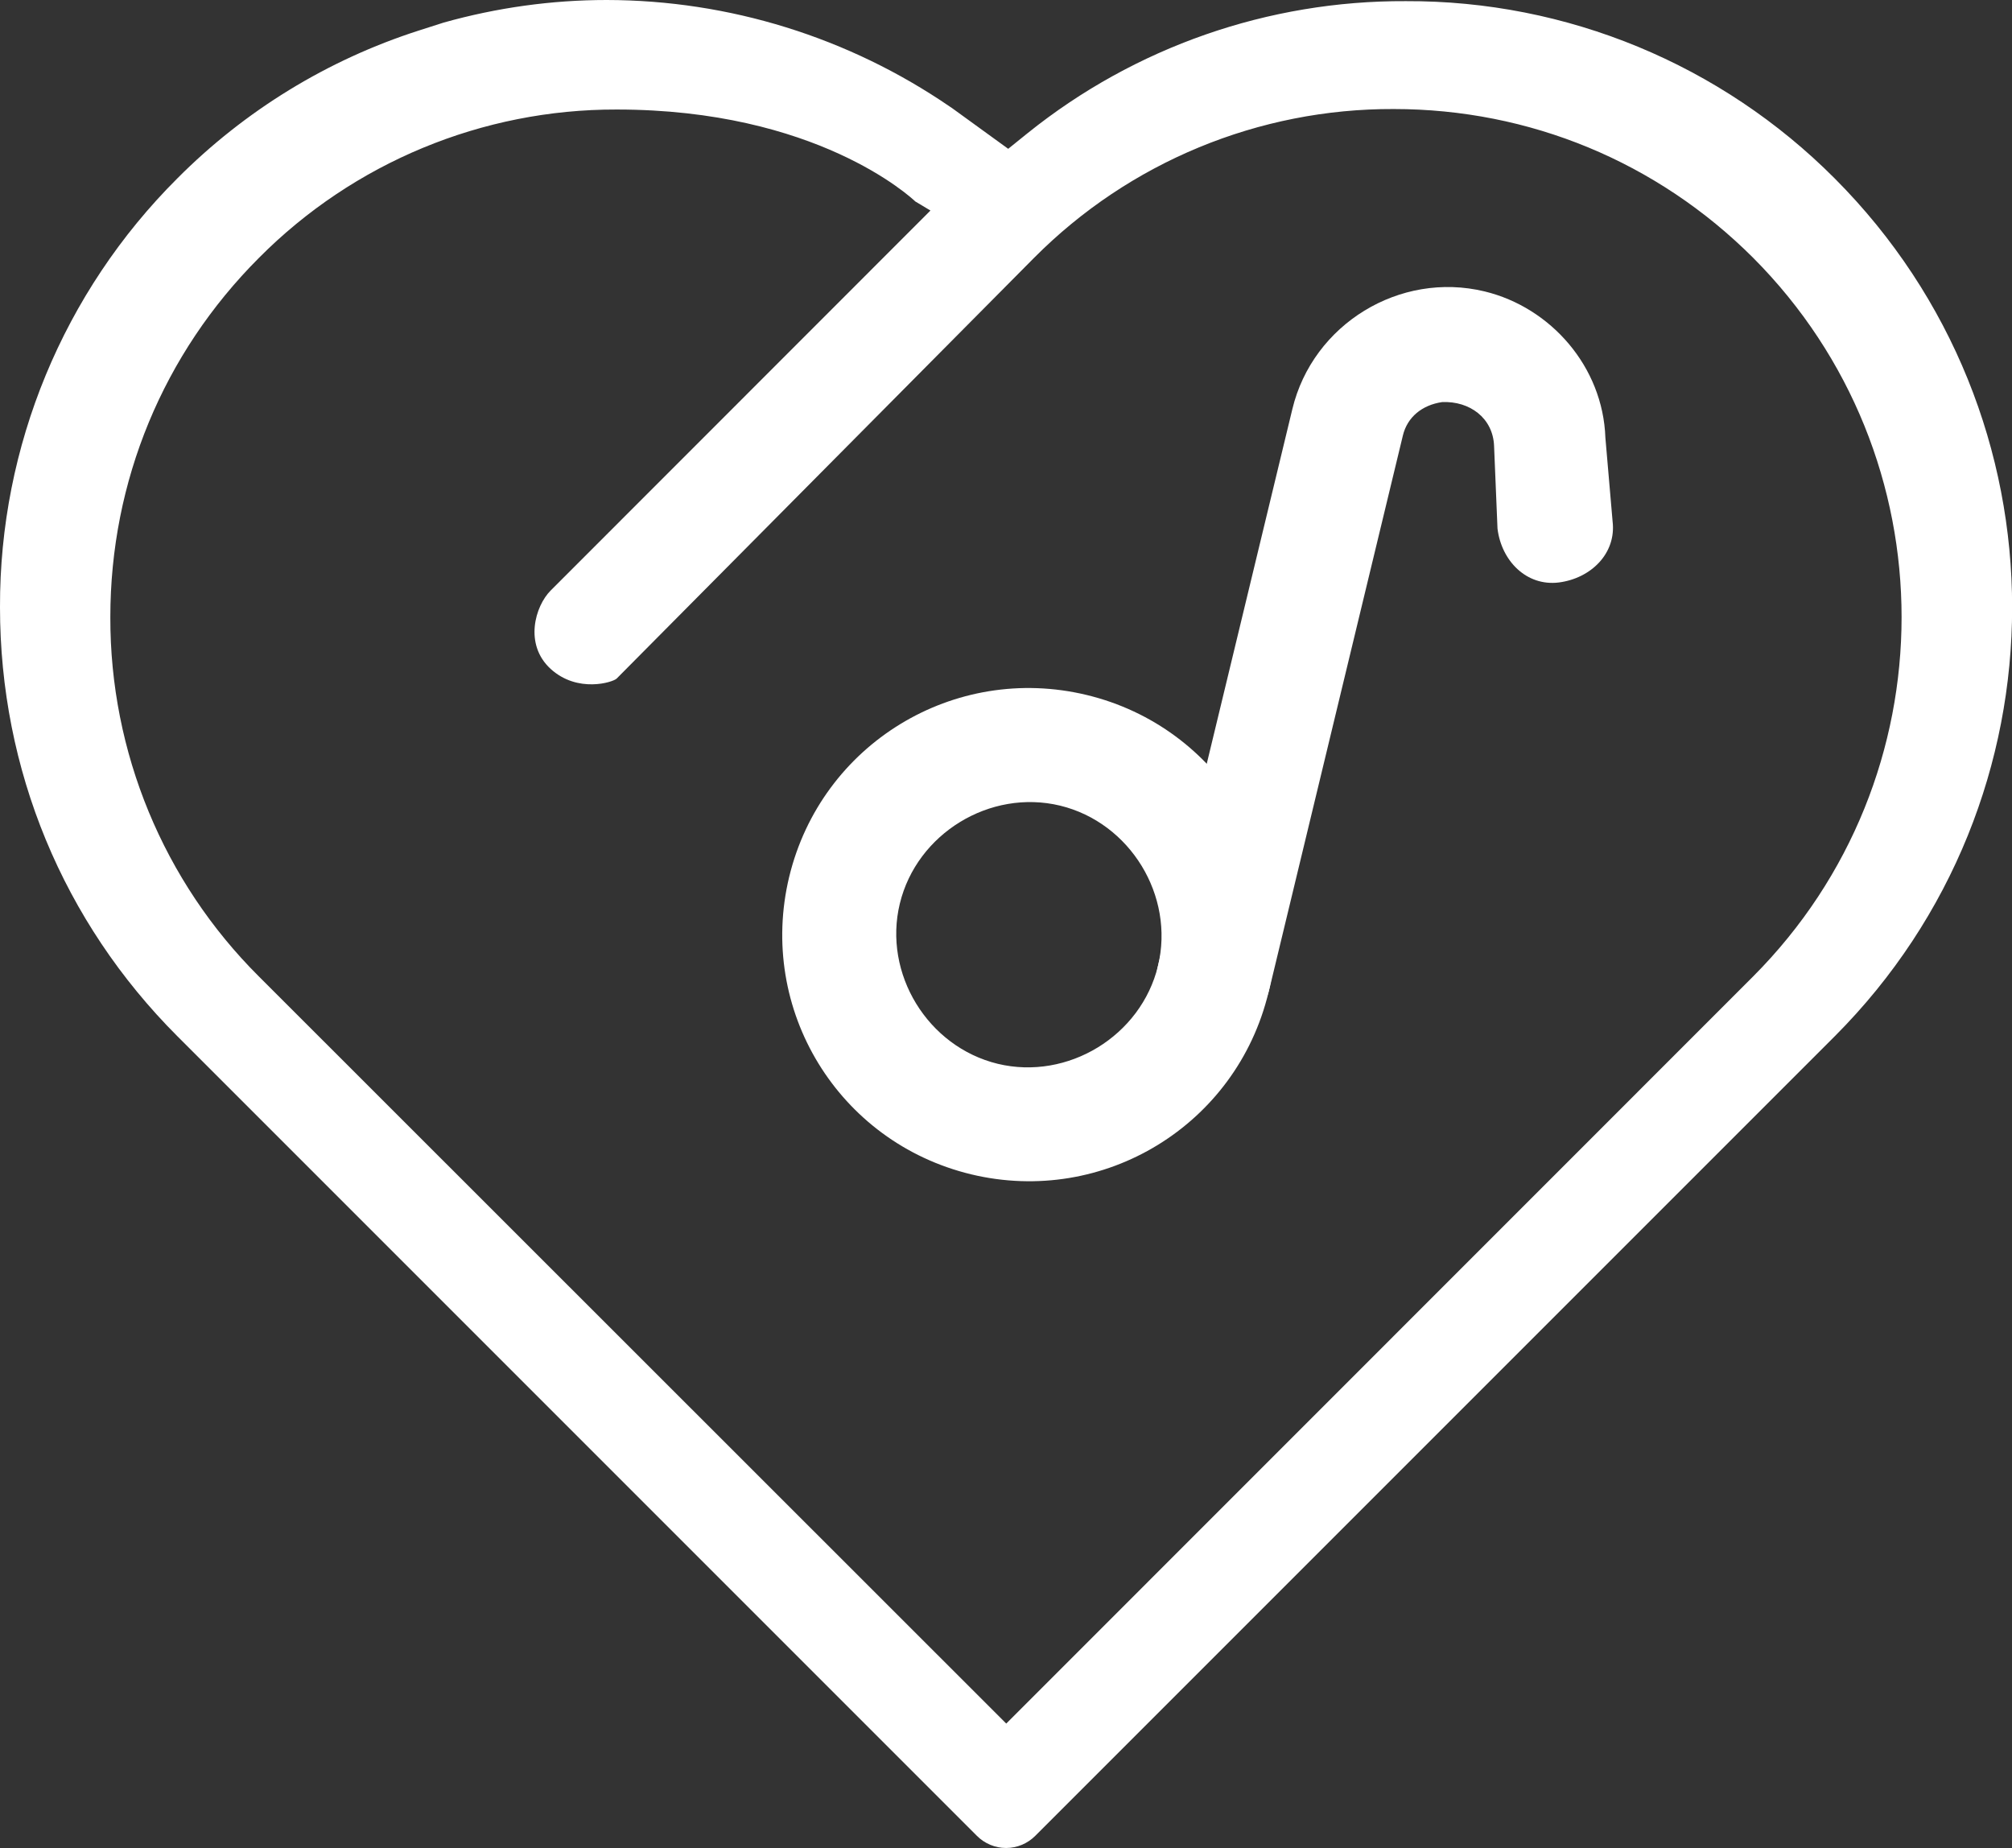
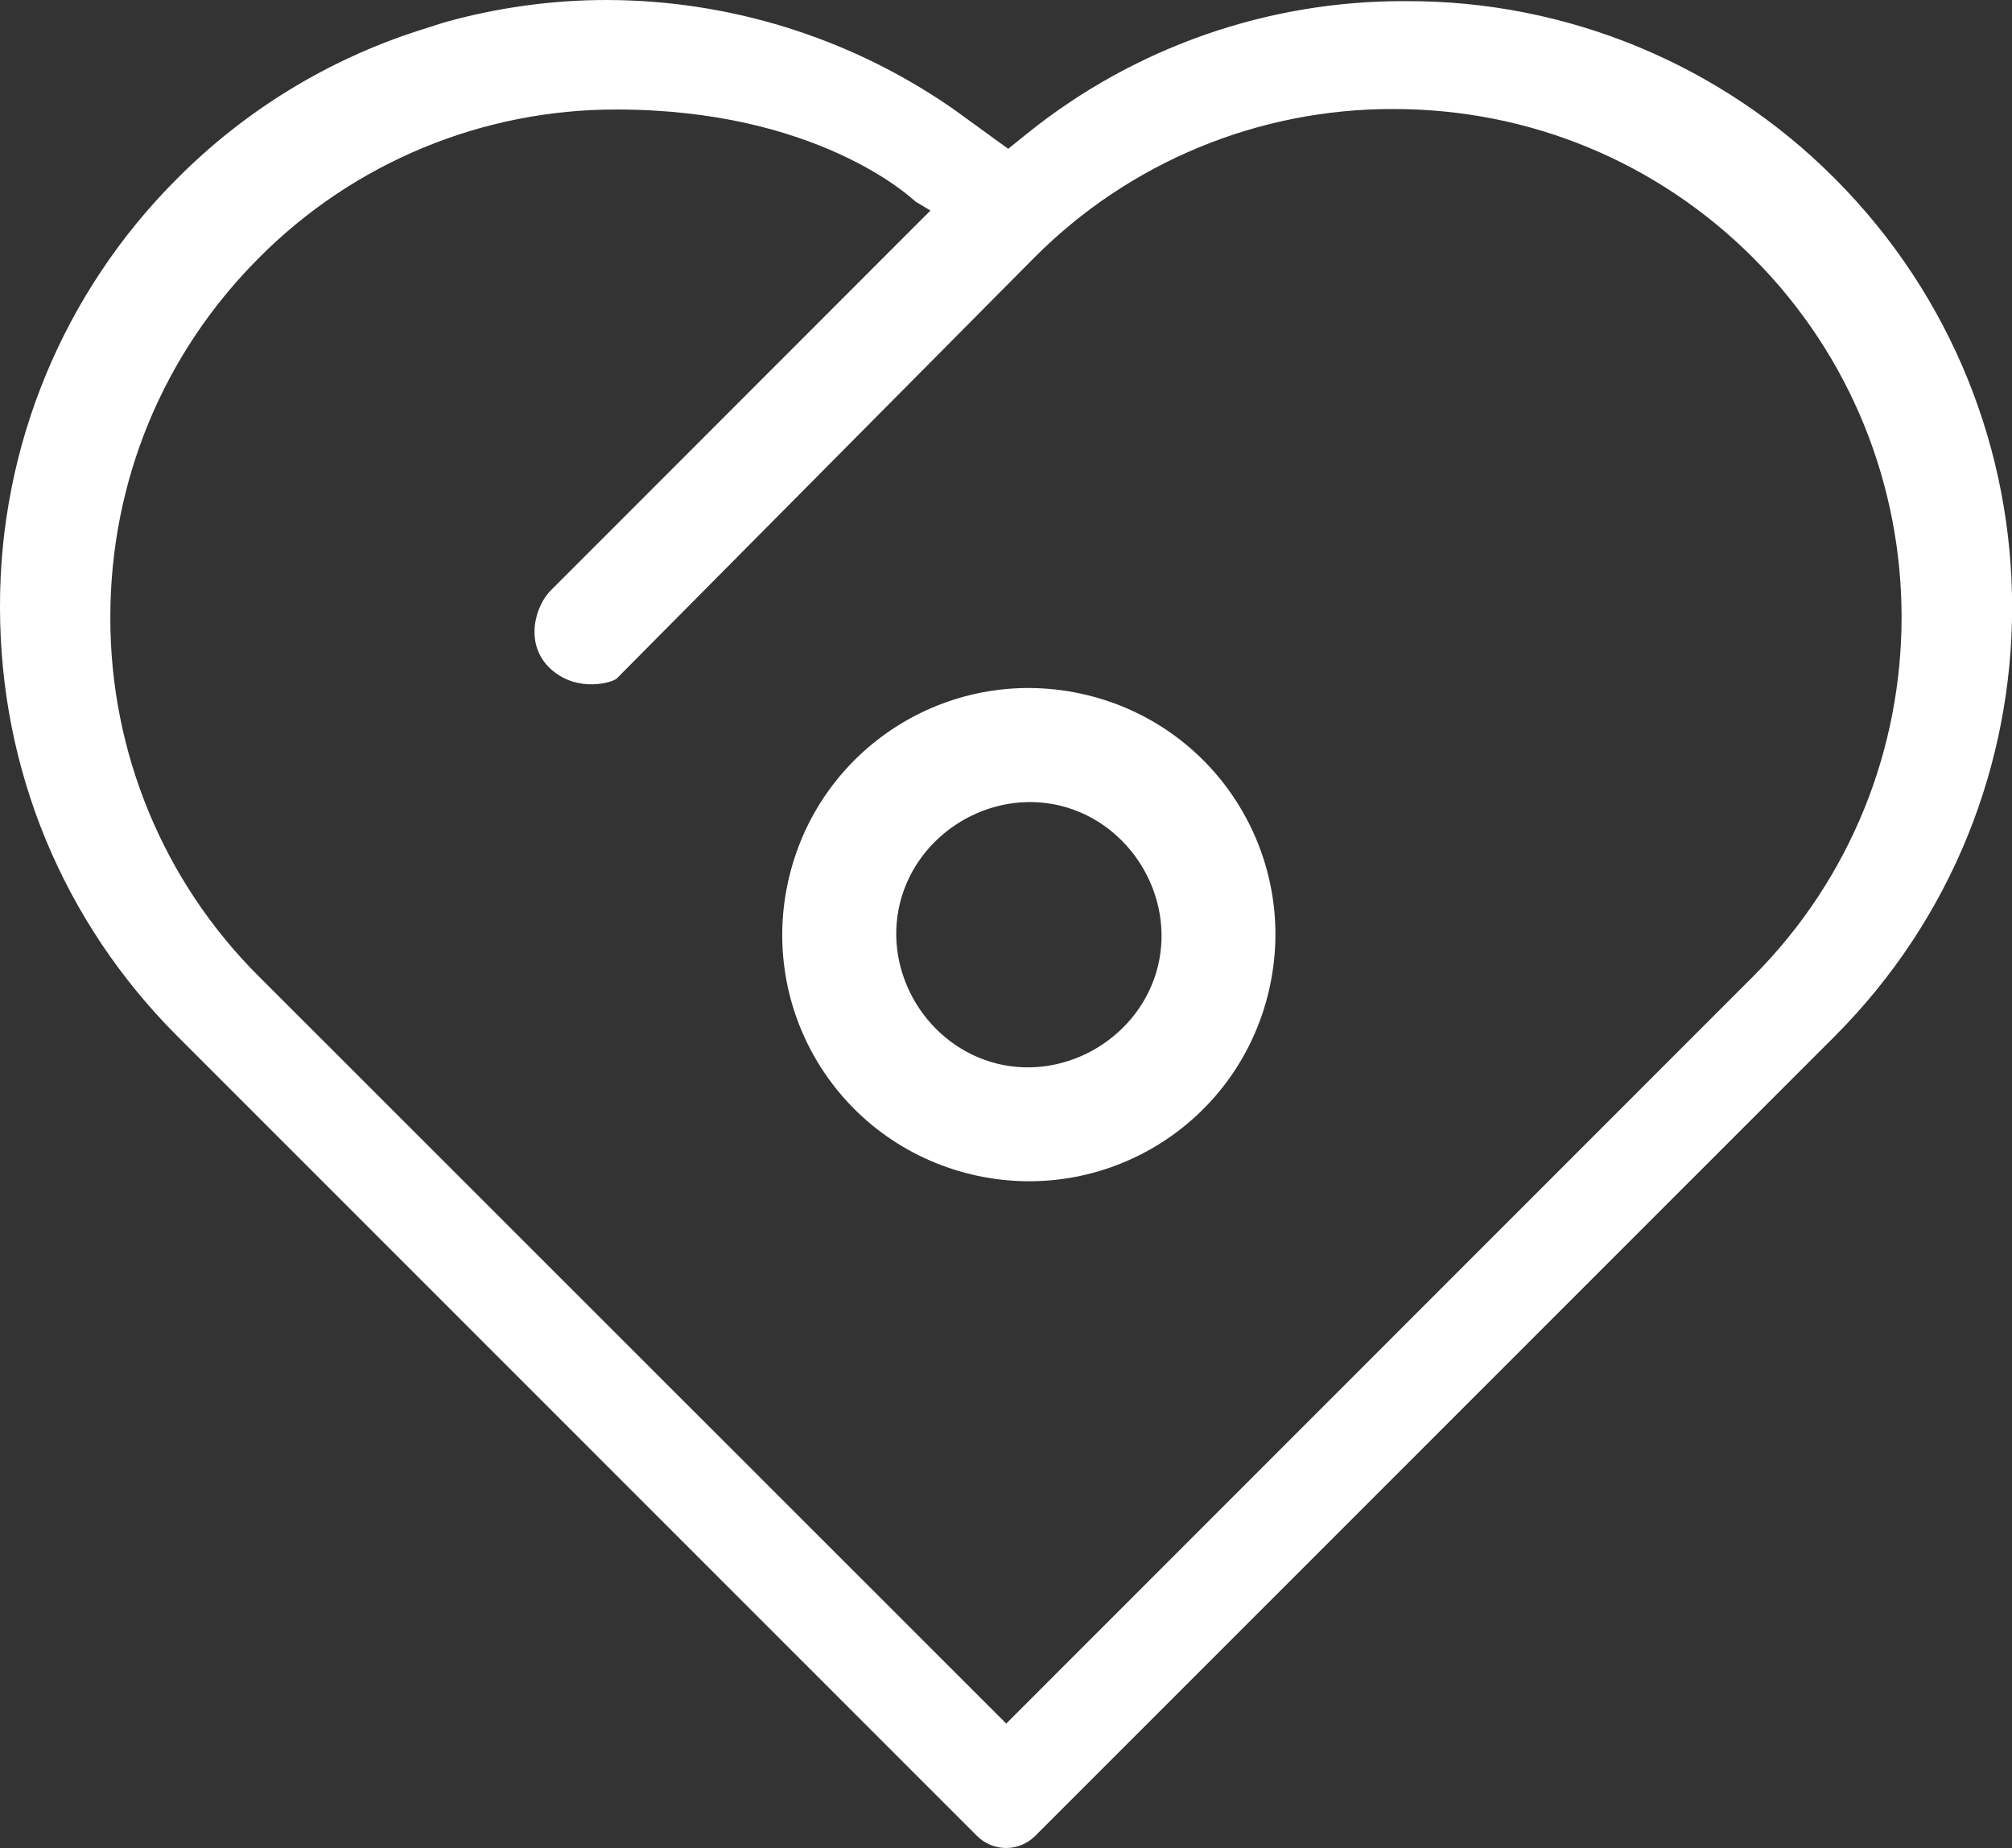
<svg xmlns="http://www.w3.org/2000/svg" id="_图层_2" data-name="图层 2" viewBox="0 0 122.91 112.88">
  <rect x="0" y="0" width="122.91" height="112.88" fill="#333333" stroke="none" />
  <defs>
    <style>
      .cls-1 {
        fill: #fff;
      }
    </style>
  </defs>
  <g id="_图层_1-2" data-name="图层 1">
    <g>
      <path class="cls-1" d="M59.32,71.73c-8.11-1.96-13.06-10.06-11.11-18.17,1.96-8.11,10.07-13.06,18.17-11.11s13.06,10.07,11.11,18.17-10.06,13.06-18.17,11.11h0Zm5.44-22.52c-4.28-1.03-8.75,1.7-9.79,5.98s1.7,8.75,5.98,9.79c4.28,1.03,8.75-1.7,9.79-5.98,1.03-4.28-1.7-8.75-5.98-9.79h0Z" />
-       <path class="cls-1" d="M73.3,63.18c-1.8-.43-3-2.39-2.56-4.19l8.21-34.01c1.25-5.18,6.56-8.43,11.74-7.18,4.05,.98,7.23,4.61,7.38,8.93l.44,5.11c.24,1.96-1.32,3.49-3.29,3.74-1.97,.24-3.5-1.32-3.74-3.29l-.21-5.06c-.07-1.69-1.48-2.74-3.17-2.67-1.23,.18-2.13,.92-2.4,2.04l-8.15,33.79c-.49,2.03-2.22,3.28-4.25,2.79h0Z" />
    </g>
    <path class="cls-1" d="M112.08,10.9C105.14,3.93,95.71,.03,85.88,.07c-8.4-.04-16.55,2.8-23.1,8.06l-1.19,.96-3.42-2.48-.15-.1C51.85,2.28,44.54,.01,37.06,0c-3.37,0-6.72,.47-9.96,1.38l-1.53,.49c-5.57,1.79-10.62,4.89-14.74,9.03C3.87,17.84-.03,27.27,0,37.09,0,47.01,3.85,56.31,10.84,63.3l48.84,48.84c.47,.47,1.11,.74,1.78,.74s1.31-.27,1.78-.74l48.84-48.84c14.45-14.48,14.45-37.92,0-52.4h0ZM61.46,105.27L15.82,59.65c-5.84-5.81-9.1-13.72-9.08-21.95,0-8.3,3.23-16.1,9.08-21.95,5.78-5.82,13.65-9.08,21.85-9.06,12.2,0,17.96,5.35,18.25,5.62l.92,.55-23.2,23.21c-.95,.95-1.64,3.29,0,4.79,1.65,1.5,3.81,.81,4.03,.59L63.18,15.74c5.81-5.84,13.72-9.11,21.96-9.08,8.3,0,16.09,3.23,21.95,9.08,12.1,12.13,12.1,31.78,0,43.91l-45.62,45.63Z" />
  </g>
</svg>